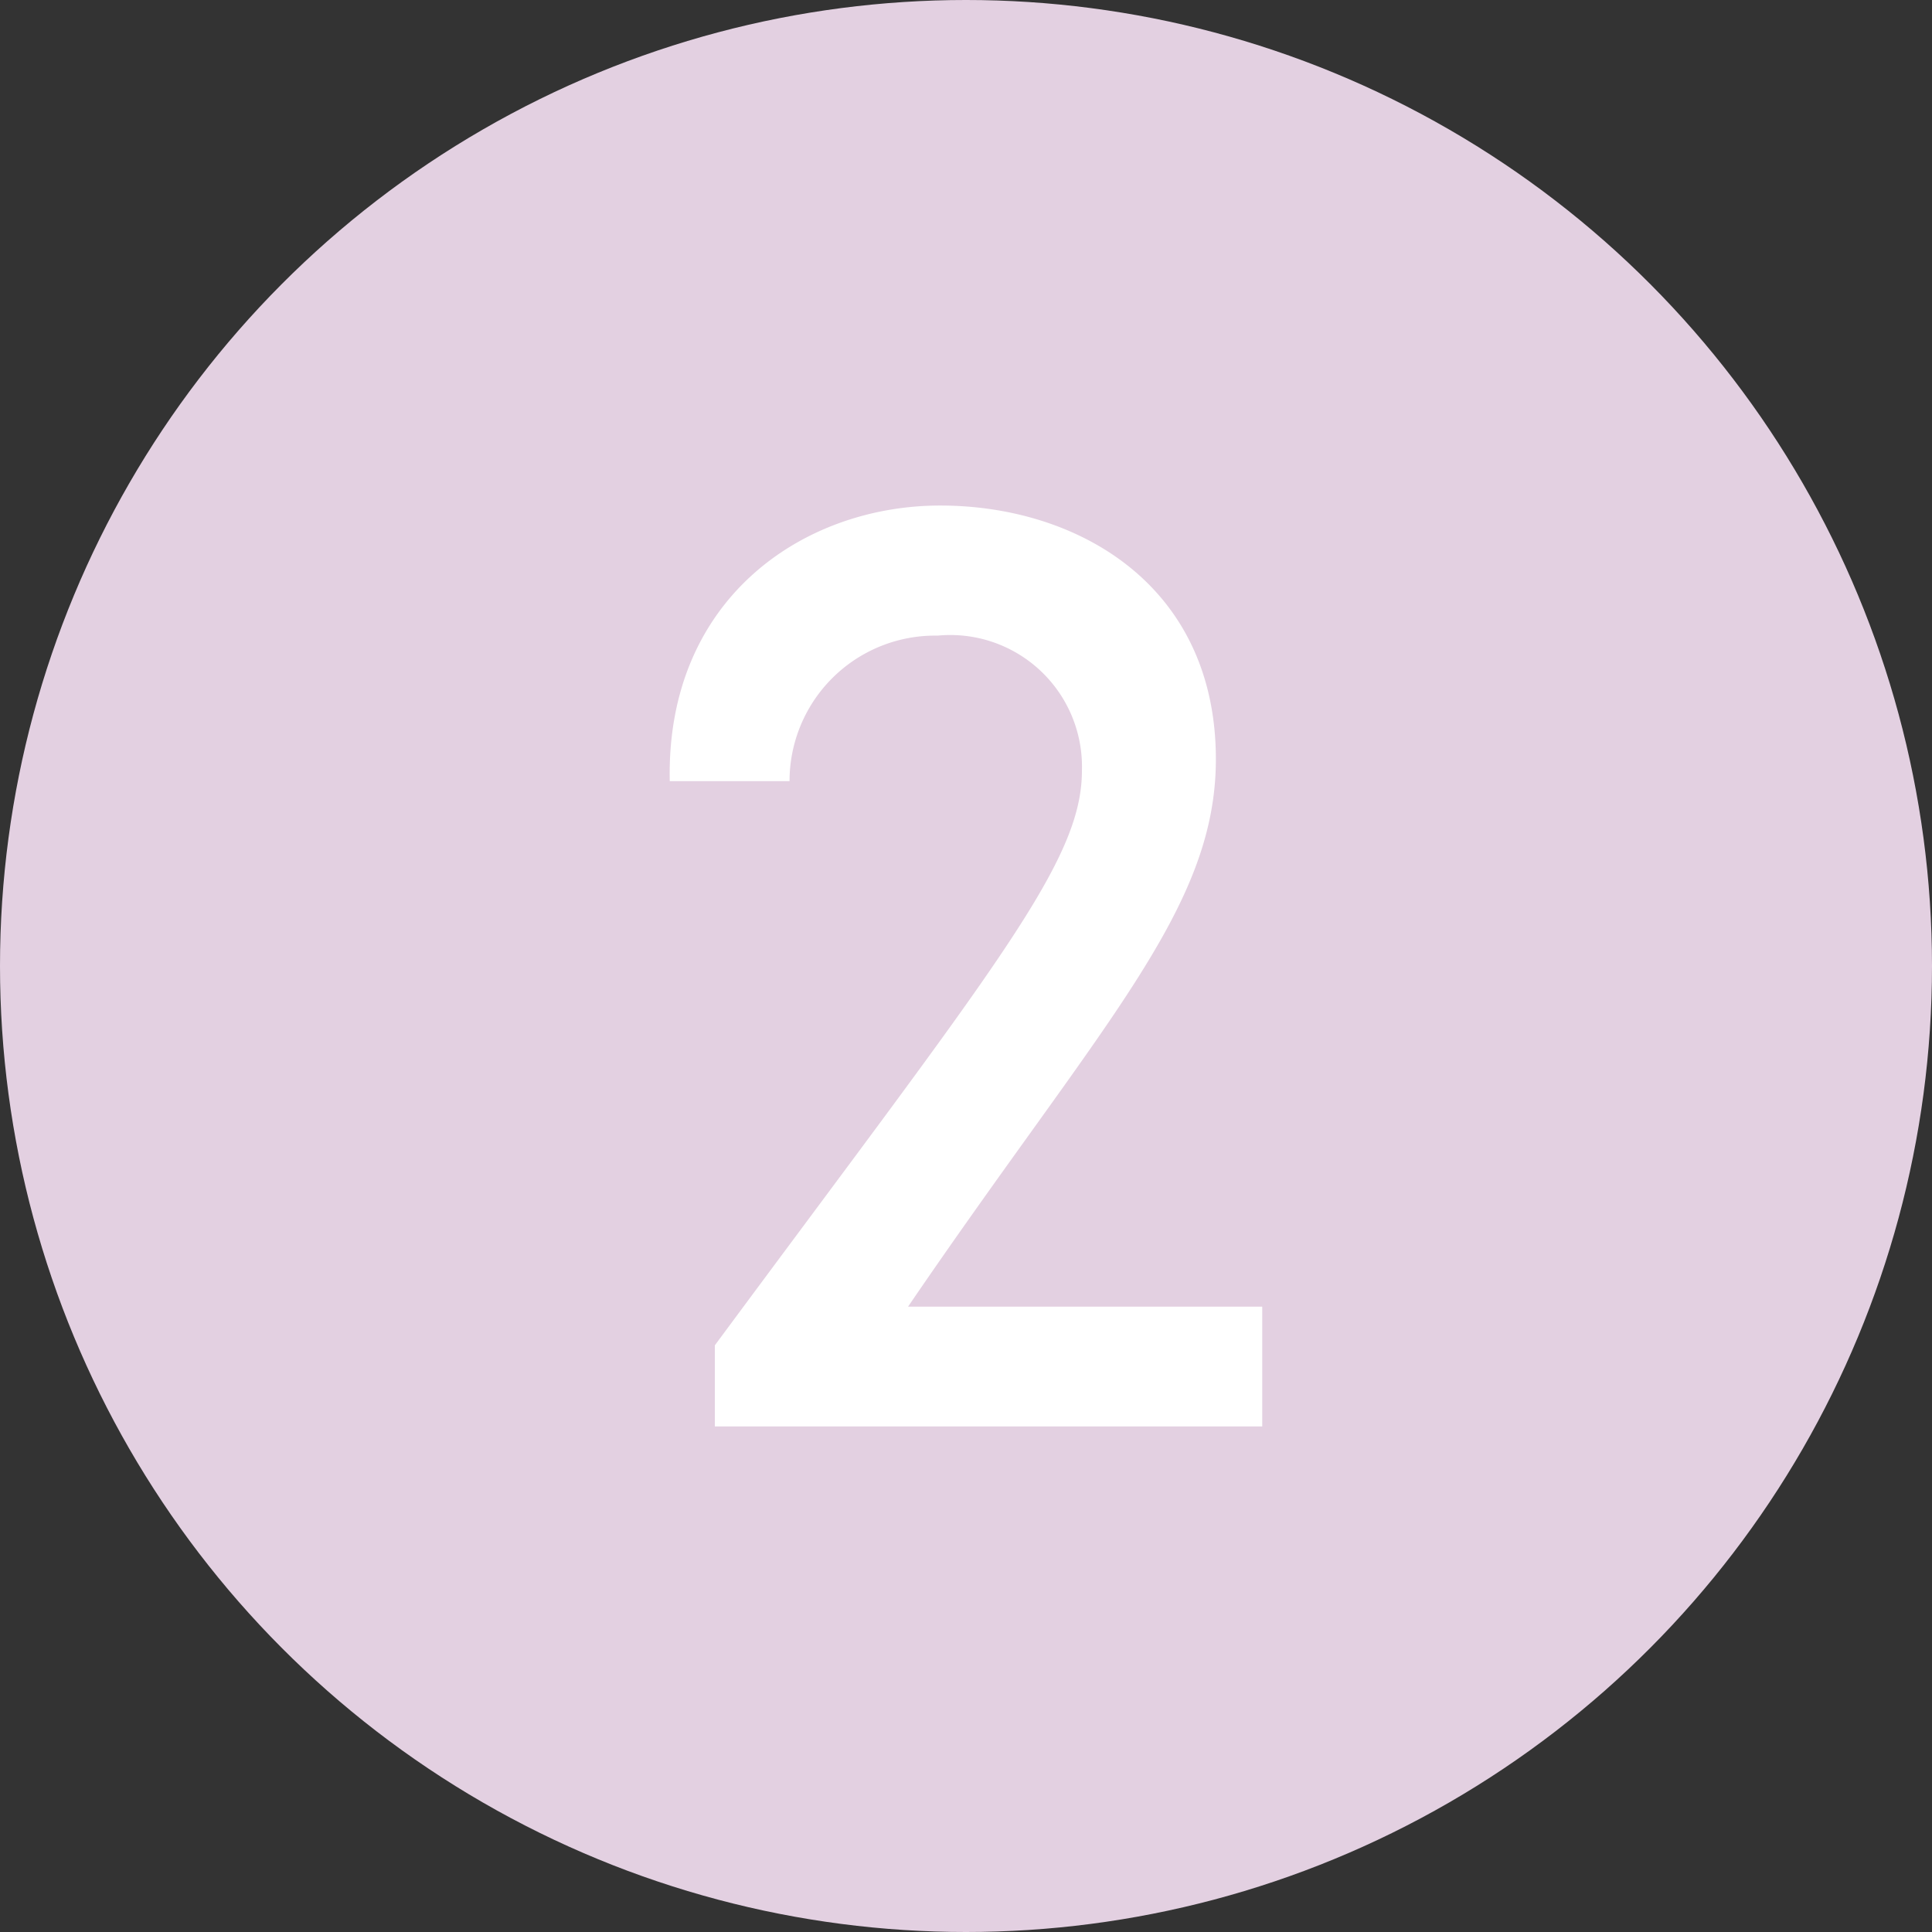
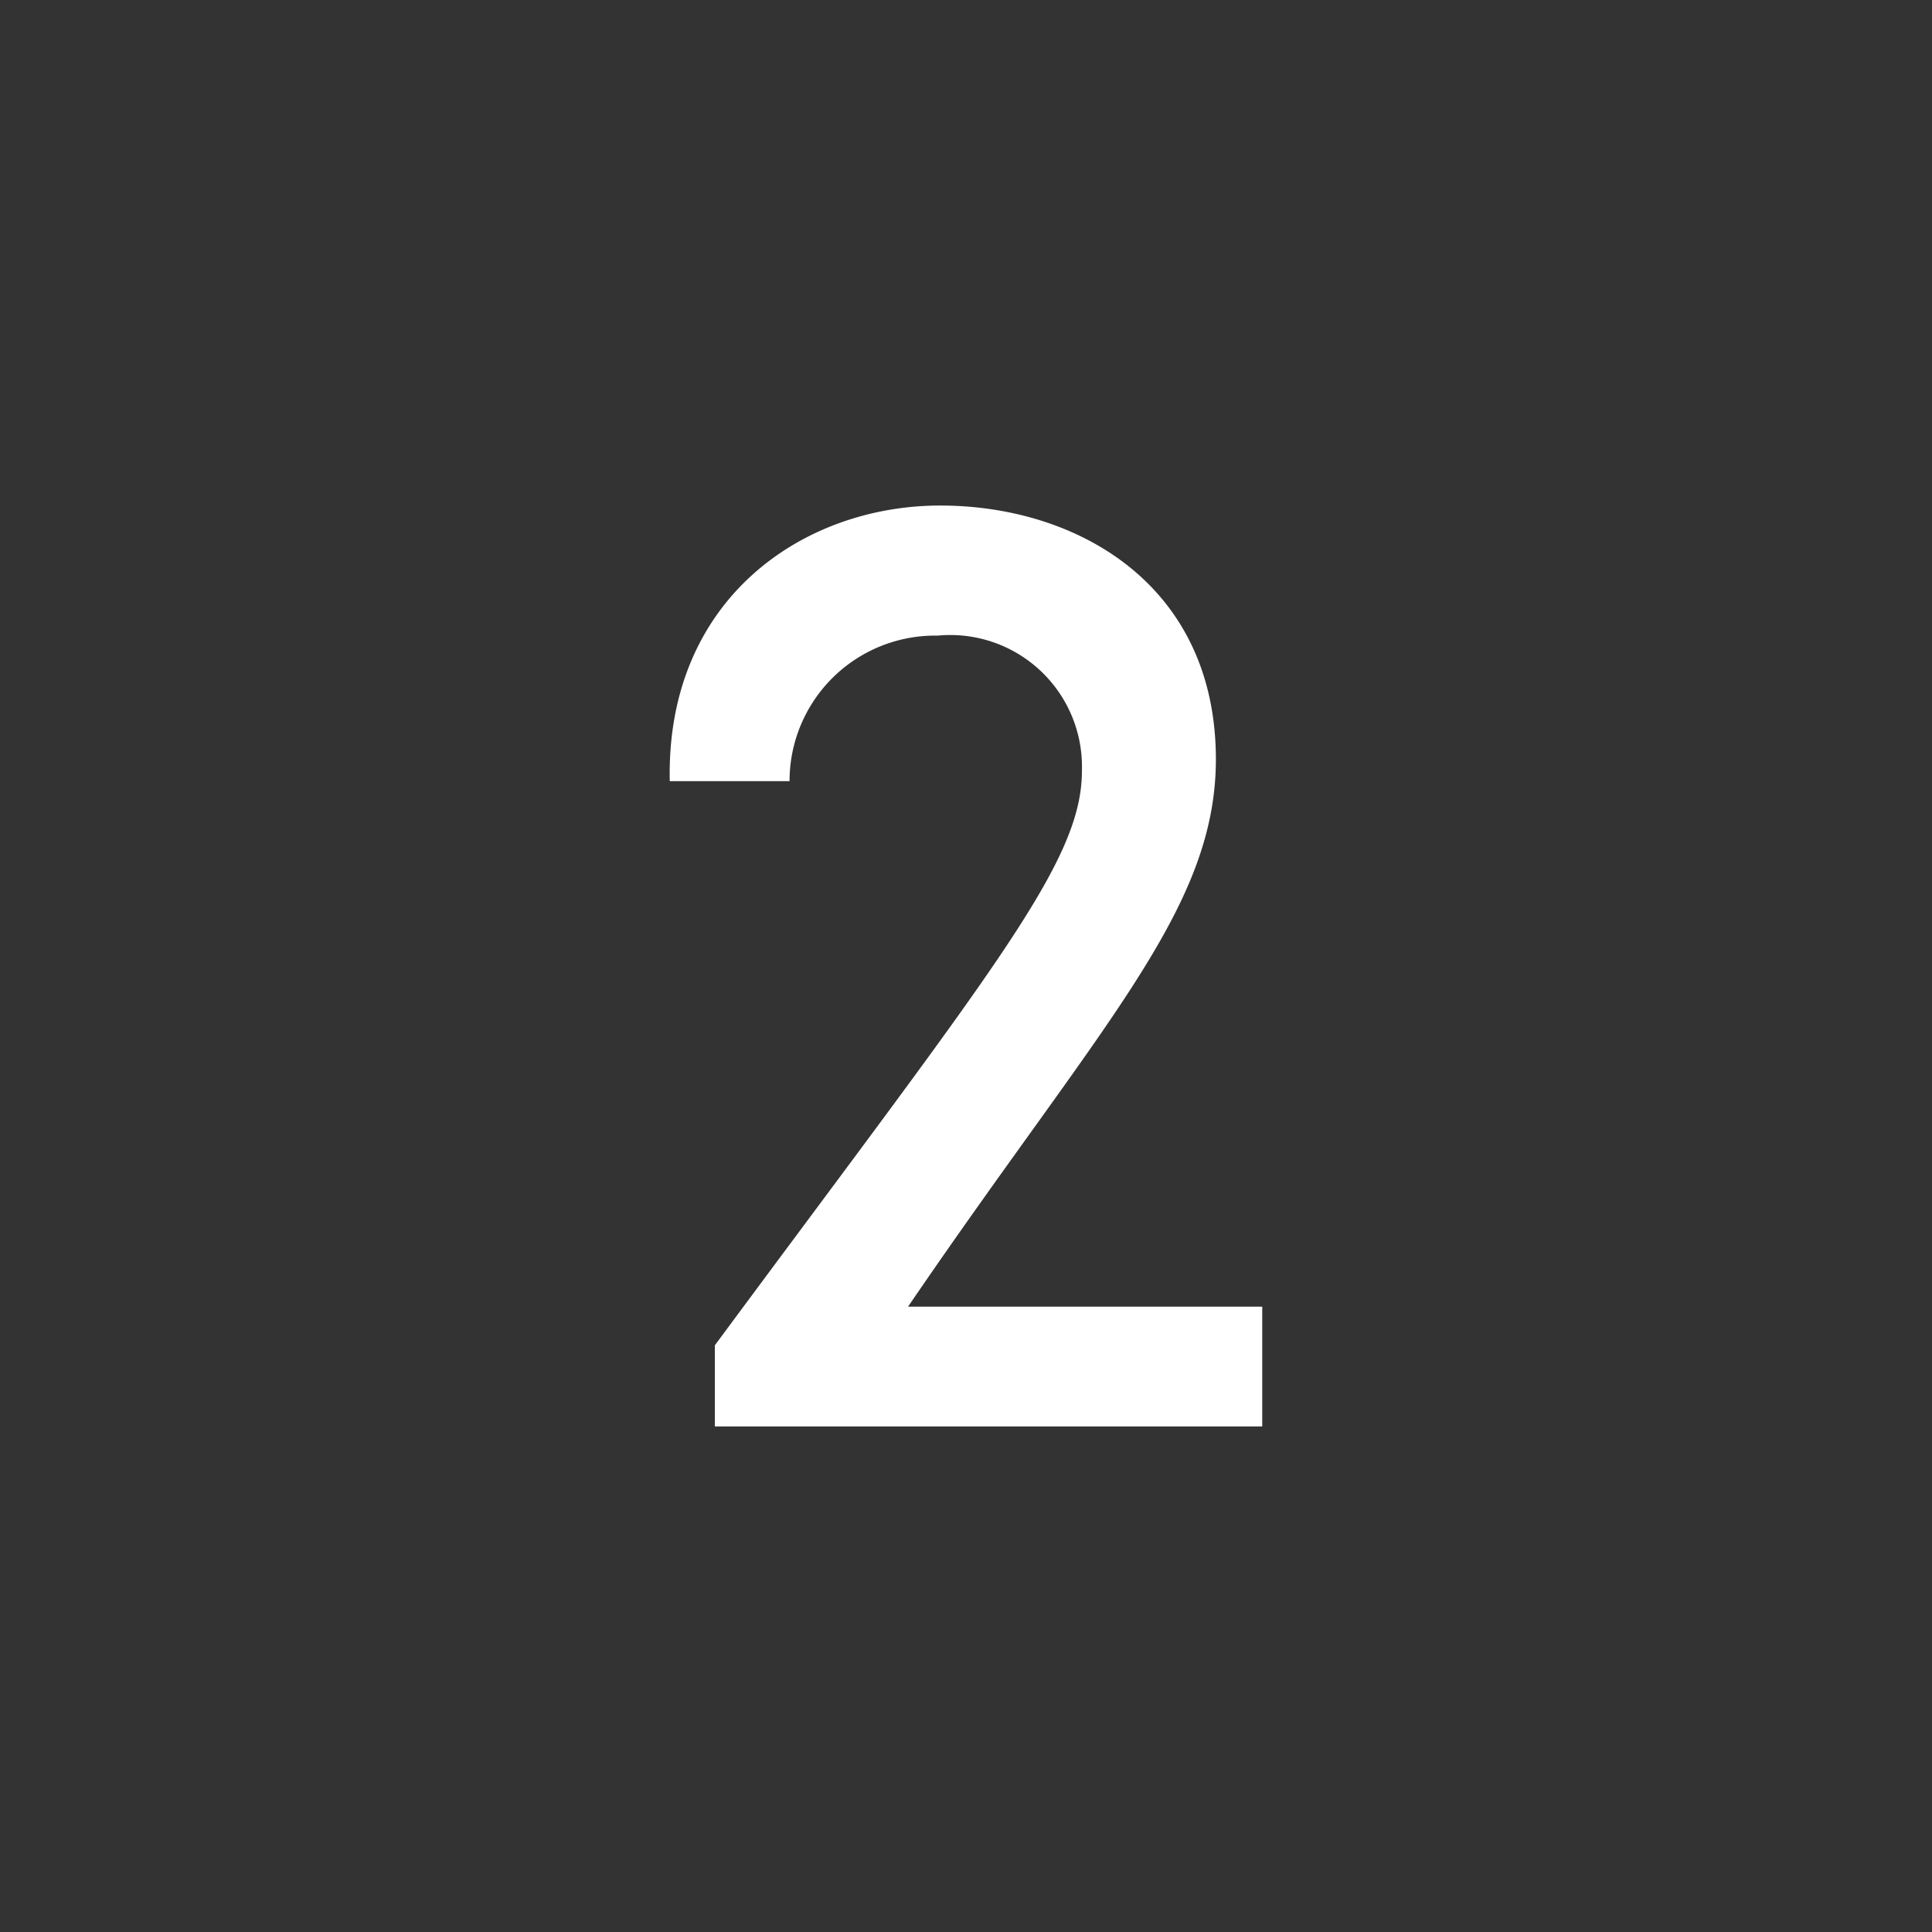
<svg xmlns="http://www.w3.org/2000/svg" viewBox="0 0 60 60">
  <rect x="0" y="0" width="60" height="60" fill="#333333" stroke="none" />
  <defs>
    <style>.cls-1{fill:#e3d0e1;}.cls-2{fill:#fff;}</style>
  </defs>
  <g id="Isolation_Mode" data-name="Isolation Mode">
-     <circle class="cls-1" cx="30" cy="30" r="30" />
-   </g>
+     </g>
  <g id="Layer_1" data-name="Layer 1">
    <path class="cls-2" d="M33.6,23.94a4.09,4.09,0,0,0-4.48-4.2,4.52,4.52,0,0,0-4.6,4.52H20.8c-.12-5.64,4.12-8.56,8.4-8.56s8.56,2.48,8.56,7.88c0,4.68-3.56,8.2-9.56,17h11V44.3h-17V41.78C30.92,30,33.6,26.78,33.6,23.94Z" />
  </g>
</svg>